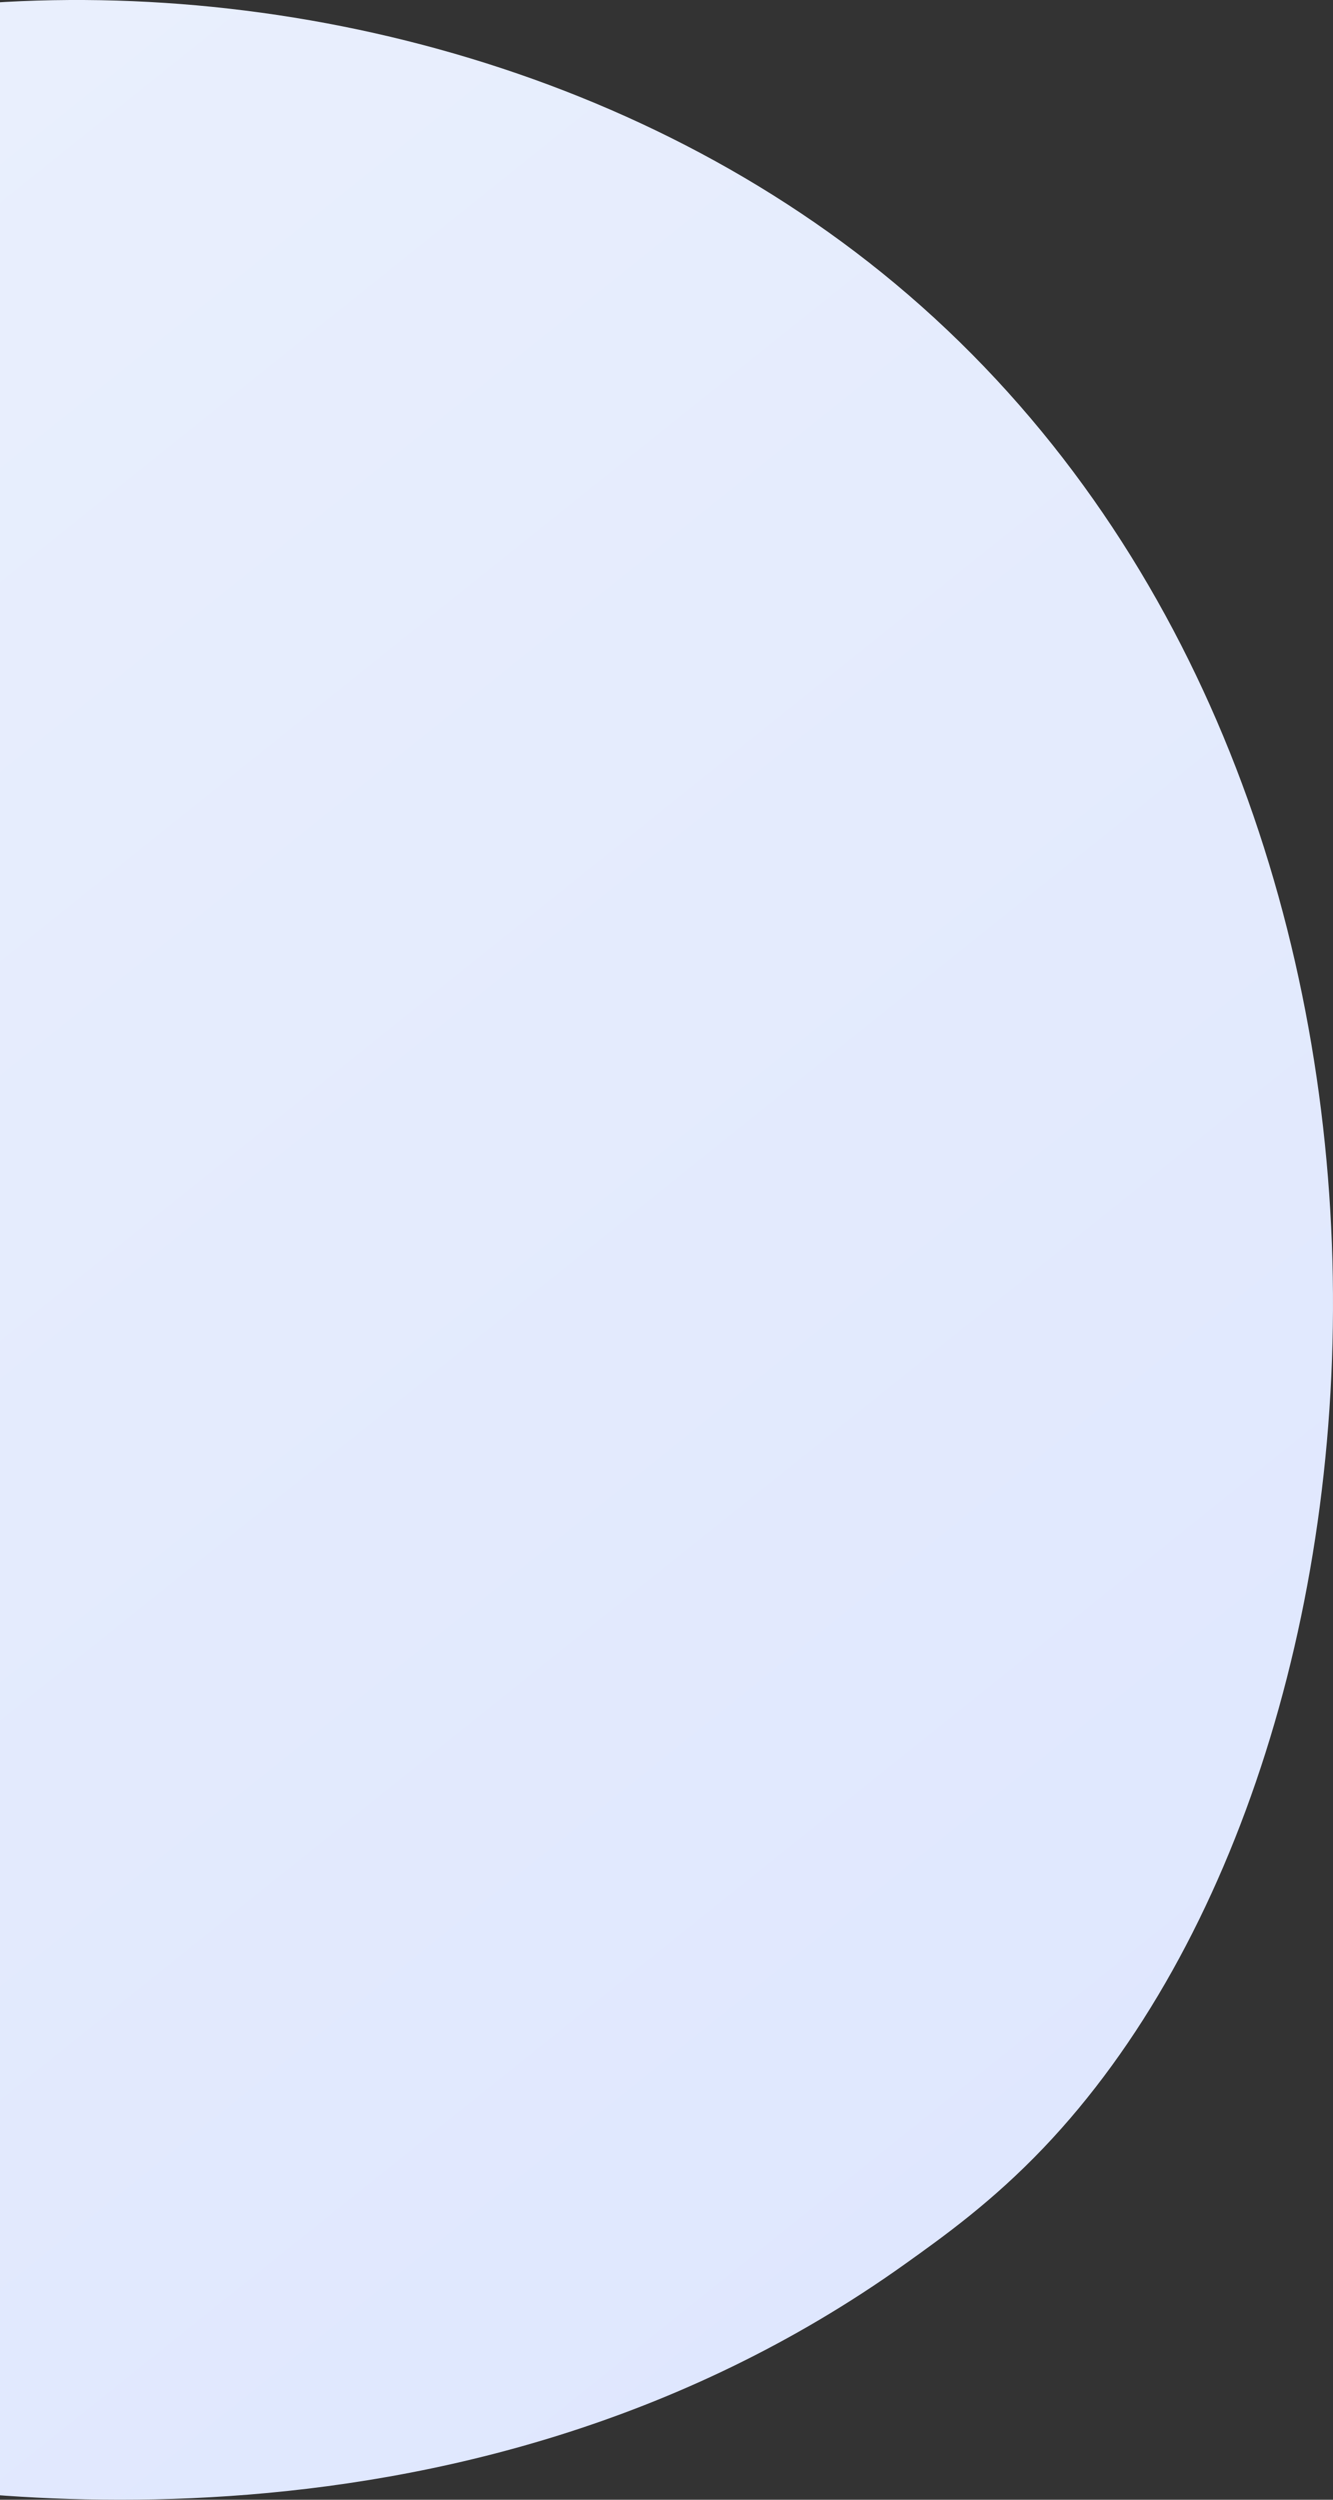
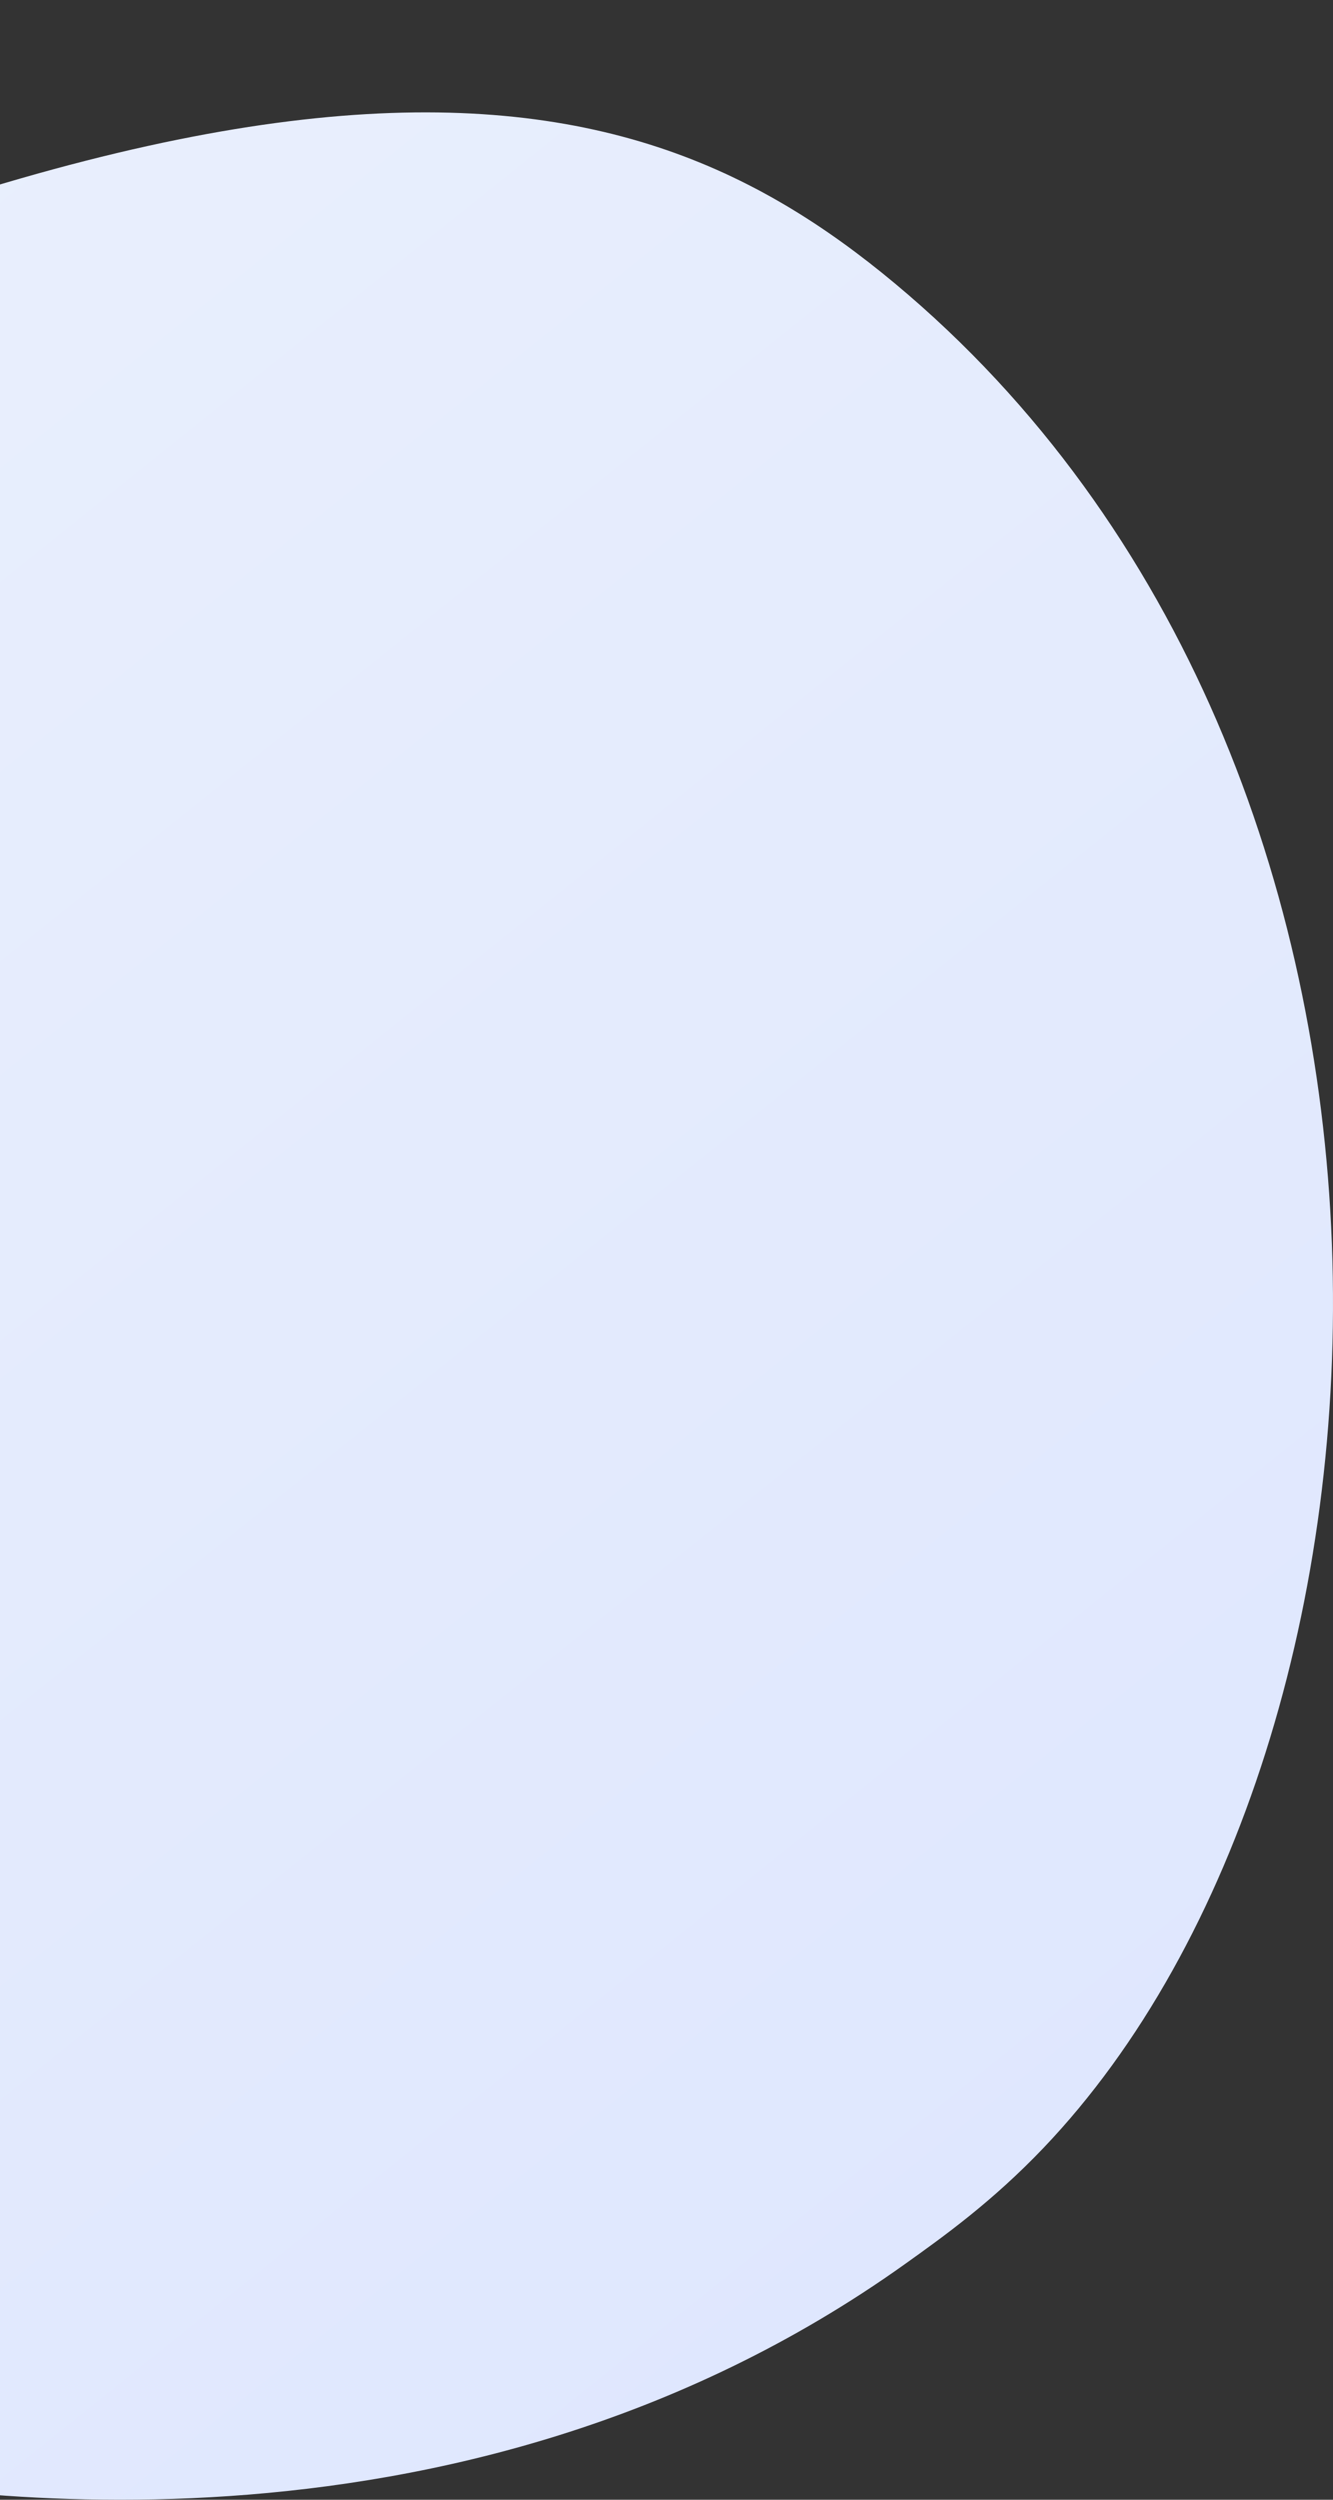
<svg xmlns="http://www.w3.org/2000/svg" width="80" height="150" viewBox="0 0 80 150" fill="none">
  <rect x="0" y="0" width="80" height="150" fill="#333333" stroke="none" />
-   <path d="M62.614 128.901C59.534 132.128 56.62 134.21 54.317 135.854C27.251 155.184 -4.778 149.55 -11.583 148.174C-21.635 146.142 -41.064 142.214 -55.11 125.772C-76.361 100.897 -73.056 61.707 -56.57 35.837C-53.555 31.105 -37.628 4.841 -5.256 0.629C14.335 -1.92 37.172 3.222 53.711 17.012C88.425 45.961 85.954 104.442 62.614 128.901Z" fill="url(#paint0_linear_200_1284)" />
+   <path d="M62.614 128.901C59.534 132.128 56.62 134.21 54.317 135.854C27.251 155.184 -4.778 149.55 -11.583 148.174C-21.635 146.142 -41.064 142.214 -55.11 125.772C-76.361 100.897 -73.056 61.707 -56.57 35.837C14.335 -1.92 37.172 3.222 53.711 17.012C88.425 45.961 85.954 104.442 62.614 128.901Z" fill="url(#paint0_linear_200_1284)" />
  <defs>
    <linearGradient id="paint0_linear_200_1284" x1="99.503" y1="194.272" x2="-33.834" y2="27.9" gradientUnits="userSpaceOnUse">
      <stop stop-color="#DAE3FE" />
      <stop offset="1" stop-color="#E9EFFD" />
    </linearGradient>
  </defs>
</svg>